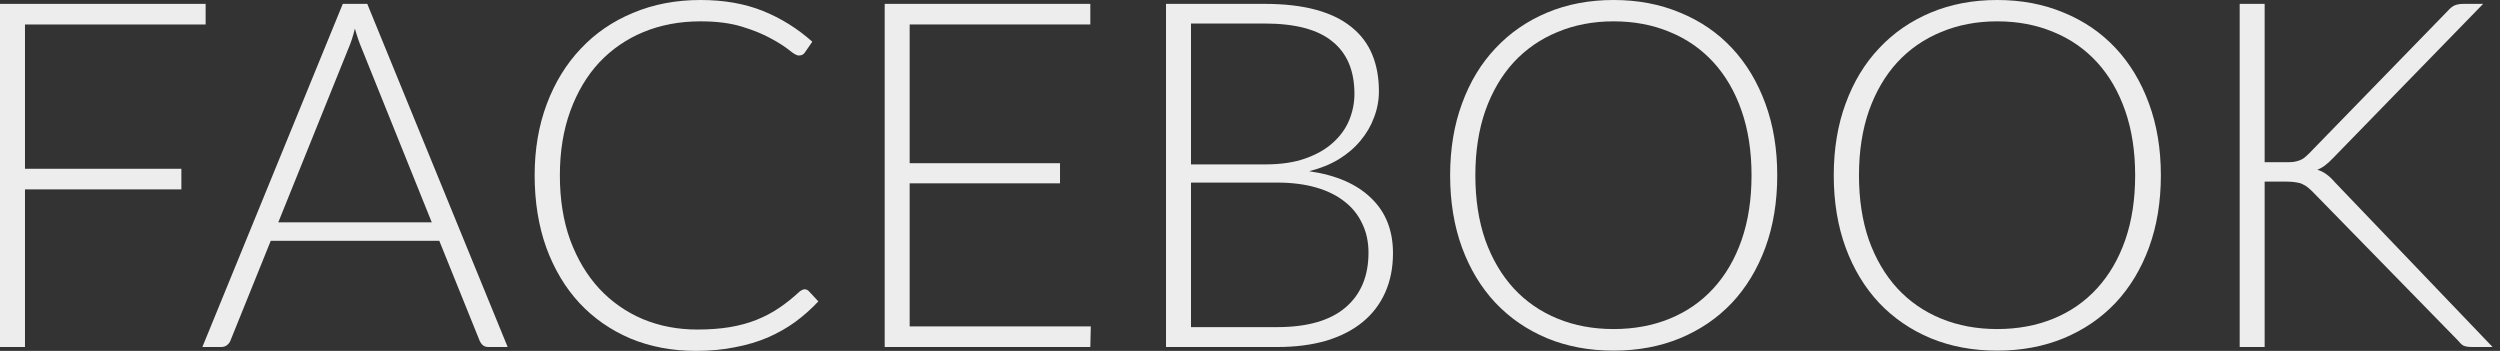
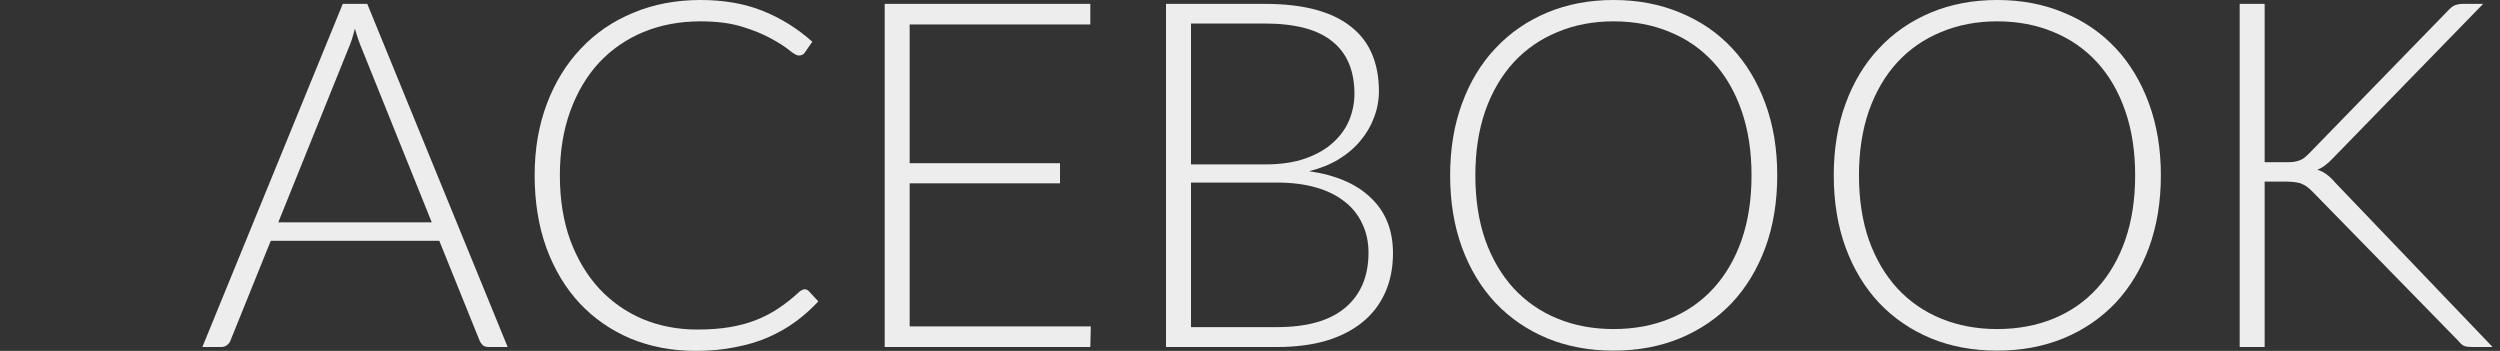
<svg xmlns="http://www.w3.org/2000/svg" fill="none" height="100%" overflow="visible" preserveAspectRatio="none" style="display: block;" viewBox="0 0 171 24" width="100%">
  <rect x="0" y="0" width="171" height="24" fill="#333333" stroke="none" />
  <g id="FACEBOOK">
-     <path d="M1.708 1.675V11.544H12.406V12.954H1.708V23.735H0V0.265H14.065V1.675H1.708Z" fill="#EDEDED" />
    <path d="M29.533 15.209L24.756 3.35C24.59 2.963 24.43 2.499 24.275 1.957C24.209 2.223 24.137 2.477 24.059 2.72C23.982 2.952 23.899 3.168 23.811 3.367L19.034 15.209H29.533ZM34.724 23.735H33.414C33.259 23.735 33.132 23.696 33.032 23.619C32.933 23.53 32.855 23.419 32.8 23.287L30.047 16.47H18.52L15.766 23.287C15.722 23.408 15.645 23.514 15.534 23.602C15.424 23.69 15.291 23.735 15.136 23.735H13.842L23.446 0.265H25.121L34.724 23.735Z" fill="#EDEDED" />
    <path d="M55.03 19.787C55.141 19.787 55.235 19.826 55.312 19.903L55.976 20.616C55.489 21.136 54.959 21.606 54.384 22.026C53.82 22.435 53.195 22.789 52.509 23.088C51.835 23.375 51.089 23.596 50.27 23.751C49.463 23.917 48.573 24 47.6 24C45.974 24 44.482 23.718 43.122 23.154C41.773 22.579 40.612 21.772 39.639 20.733C38.666 19.682 37.908 18.416 37.366 16.934C36.836 15.453 36.57 13.805 36.57 11.992C36.57 10.211 36.847 8.586 37.4 7.115C37.952 5.645 38.726 4.384 39.721 3.334C40.717 2.272 41.911 1.454 43.304 0.879C44.697 0.293 46.234 0 47.915 0C49.518 0 50.939 0.249 52.178 0.746C53.416 1.244 54.544 1.946 55.561 2.853L55.047 3.599C54.959 3.732 54.82 3.798 54.632 3.798C54.5 3.798 54.284 3.677 53.986 3.433C53.687 3.19 53.272 2.925 52.742 2.637C52.211 2.339 51.547 2.068 50.751 1.824C49.966 1.581 49.021 1.46 47.915 1.46C46.5 1.46 45.2 1.703 44.017 2.189C42.845 2.676 41.834 3.373 40.982 4.279C40.142 5.186 39.484 6.292 39.008 7.596C38.533 8.901 38.295 10.366 38.295 11.992C38.295 13.65 38.533 15.132 39.008 16.437C39.495 17.741 40.158 18.847 40.999 19.754C41.839 20.65 42.829 21.341 43.968 21.827C45.117 22.303 46.356 22.54 47.683 22.54C48.523 22.54 49.27 22.485 49.922 22.375C50.585 22.264 51.194 22.098 51.746 21.877C52.299 21.656 52.813 21.385 53.289 21.064C53.764 20.744 54.234 20.368 54.699 19.936C54.754 19.892 54.809 19.859 54.865 19.837C54.92 19.804 54.975 19.787 55.03 19.787Z" fill="#EDEDED" />
    <path d="M74.611 22.325L74.578 23.735H60.513V0.265H74.578V1.675H62.221V11.162H72.505V12.539H62.221V22.325H74.611Z" fill="#EDEDED" />
    <path d="M87.352 22.375C89.409 22.375 90.962 21.932 92.013 21.048C93.074 20.152 93.605 18.897 93.605 17.283C93.605 16.542 93.461 15.878 93.174 15.292C92.897 14.695 92.494 14.192 91.963 13.783C91.432 13.363 90.78 13.042 90.006 12.821C89.232 12.6 88.353 12.489 87.368 12.489H81.464V22.375H87.352ZM81.464 1.609V11.245H86.539C87.623 11.245 88.546 11.107 89.309 10.831C90.083 10.554 90.713 10.189 91.2 9.736C91.698 9.283 92.062 8.768 92.295 8.194C92.527 7.619 92.643 7.027 92.643 6.419C92.643 4.838 92.14 3.643 91.134 2.836C90.138 2.018 88.596 1.609 86.506 1.609H81.464ZM86.506 0.265C87.844 0.265 89.005 0.398 89.989 0.663C90.973 0.929 91.786 1.321 92.427 1.841C93.069 2.35 93.544 2.974 93.854 3.715C94.163 4.456 94.318 5.296 94.318 6.236C94.318 6.856 94.207 7.453 93.986 8.028C93.776 8.603 93.467 9.133 93.058 9.62C92.659 10.106 92.162 10.532 91.565 10.897C90.979 11.251 90.304 11.522 89.541 11.71C91.388 11.975 92.803 12.589 93.787 13.551C94.782 14.502 95.28 15.757 95.28 17.316C95.28 18.311 95.103 19.207 94.749 20.003C94.395 20.799 93.881 21.473 93.207 22.026C92.532 22.579 91.703 23.005 90.719 23.303C89.735 23.591 88.618 23.735 87.368 23.735H79.755V0.265H86.506Z" fill="#EDEDED" />
    <path d="M121.563 11.992C121.563 13.805 121.293 15.453 120.751 16.934C120.209 18.405 119.446 19.666 118.462 20.716C117.478 21.755 116.295 22.562 114.912 23.137C113.541 23.701 112.027 23.983 110.368 23.983C108.709 23.983 107.194 23.701 105.823 23.137C104.452 22.562 103.275 21.755 102.291 20.716C101.306 19.666 100.543 18.405 100.002 16.934C99.46 15.453 99.189 13.805 99.189 11.992C99.189 10.189 99.46 8.553 100.002 7.082C100.543 5.601 101.306 4.34 102.291 3.301C103.275 2.25 104.452 1.437 105.823 0.862C107.194 0.287 108.709 0 110.368 0C112.027 0 113.541 0.287 114.912 0.862C116.295 1.426 117.478 2.234 118.462 3.284C119.446 4.334 120.209 5.601 120.751 7.082C121.293 8.553 121.563 10.189 121.563 11.992ZM119.805 11.992C119.805 10.355 119.579 8.885 119.125 7.58C118.672 6.275 118.031 5.169 117.201 4.263C116.372 3.356 115.377 2.665 114.216 2.189C113.055 1.703 111.772 1.46 110.368 1.46C108.975 1.46 107.698 1.703 106.537 2.189C105.376 2.665 104.375 3.356 103.534 4.263C102.705 5.169 102.058 6.275 101.594 7.58C101.141 8.885 100.914 10.355 100.914 11.992C100.914 13.639 101.141 15.115 101.594 16.42C102.058 17.714 102.705 18.814 103.534 19.721C104.375 20.628 105.376 21.319 106.537 21.794C107.698 22.27 108.975 22.507 110.368 22.507C111.772 22.507 113.055 22.27 114.216 21.794C115.377 21.319 116.372 20.628 117.201 19.721C118.031 18.814 118.672 17.714 119.125 16.42C119.579 15.115 119.805 13.639 119.805 11.992Z" fill="#EDEDED" />
    <path d="M147.803 11.992C147.803 13.805 147.532 15.453 146.99 16.934C146.449 18.405 145.686 19.666 144.702 20.716C143.717 21.755 142.534 22.562 141.152 23.137C139.781 23.701 138.266 23.983 136.608 23.983C134.949 23.983 133.434 23.701 132.063 23.137C130.692 22.562 129.514 21.755 128.53 20.716C127.546 19.666 126.783 18.405 126.241 16.934C125.699 15.453 125.429 13.805 125.429 11.992C125.429 10.189 125.699 8.553 126.241 7.082C126.783 5.601 127.546 4.34 128.53 3.301C129.514 2.25 130.692 1.437 132.063 0.862C133.434 0.287 134.949 0 136.608 0C138.266 0 139.781 0.287 141.152 0.862C142.534 1.426 143.717 2.234 144.702 3.284C145.686 4.334 146.449 5.601 146.99 7.082C147.532 8.553 147.803 10.189 147.803 11.992ZM146.045 11.992C146.045 10.355 145.818 8.885 145.365 7.58C144.912 6.275 144.27 5.169 143.441 4.263C142.612 3.356 141.617 2.665 140.456 2.189C139.294 1.703 138.012 1.46 136.608 1.46C135.214 1.46 133.937 1.703 132.776 2.189C131.615 2.665 130.614 3.356 129.774 4.263C128.945 5.169 128.298 6.275 127.834 7.58C127.38 8.885 127.154 10.355 127.154 11.992C127.154 13.639 127.38 15.115 127.834 16.42C128.298 17.714 128.945 18.814 129.774 19.721C130.614 20.628 131.615 21.319 132.776 21.794C133.937 22.27 135.214 22.507 136.608 22.507C138.012 22.507 139.294 22.27 140.456 21.794C141.617 21.319 142.612 20.628 143.441 19.721C144.27 18.814 144.912 17.714 145.365 16.42C145.818 15.115 146.045 13.639 146.045 11.992Z" fill="#EDEDED" />
    <path d="M154.902 11.096H156.296C156.506 11.096 156.688 11.091 156.843 11.079C156.998 11.057 157.136 11.024 157.258 10.98C157.39 10.936 157.506 10.875 157.606 10.797C157.717 10.709 157.833 10.604 157.954 10.482L167.425 0.746C167.591 0.558 167.751 0.431 167.906 0.365C168.072 0.299 168.265 0.265 168.486 0.265H169.847L159.596 10.797C159.386 11.019 159.198 11.19 159.032 11.312C158.878 11.433 158.701 11.533 158.502 11.61C158.734 11.677 158.944 11.782 159.132 11.925C159.32 12.058 159.508 12.235 159.696 12.456L170.493 23.735H169.117C168.829 23.735 168.619 23.701 168.486 23.635C168.365 23.558 168.243 23.442 168.122 23.287L158.203 13.136C158.081 13.014 157.965 12.909 157.855 12.821C157.755 12.733 157.639 12.661 157.506 12.605C157.385 12.539 157.236 12.495 157.059 12.473C156.893 12.44 156.677 12.423 156.412 12.423H154.902V23.735H153.194V0.265H154.902V11.096Z" fill="#EDEDED" />
  </g>
</svg>